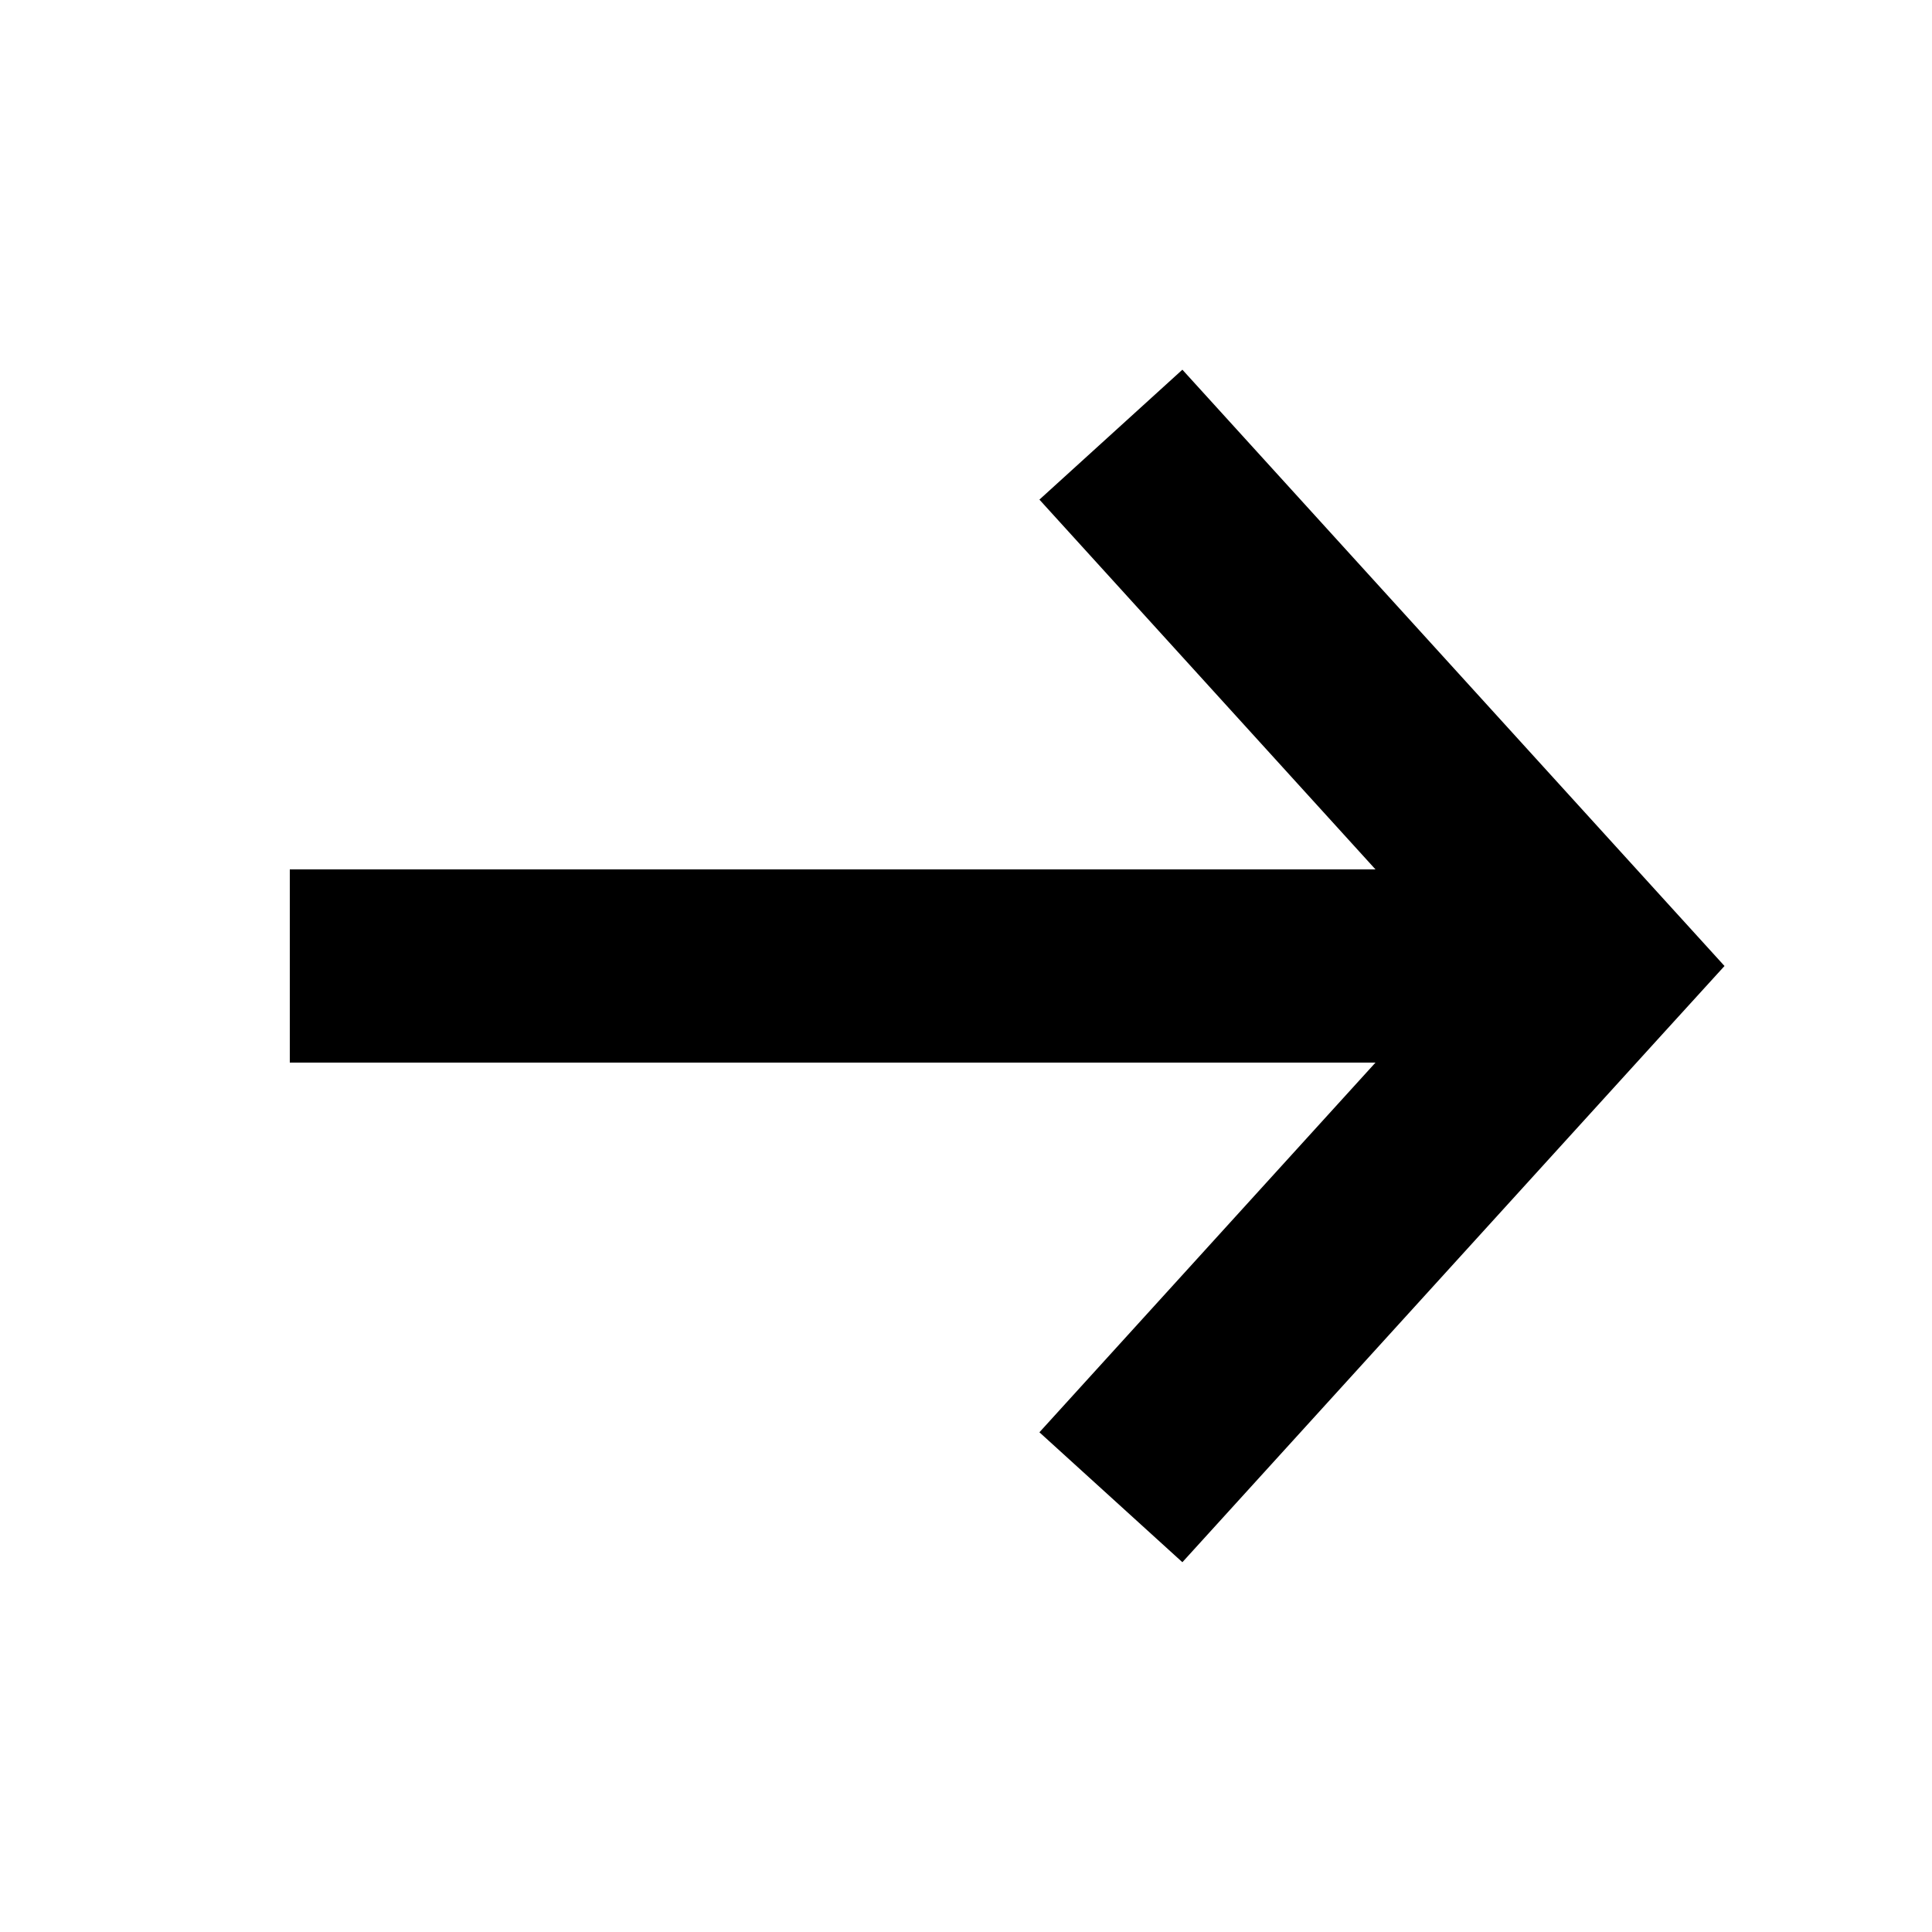
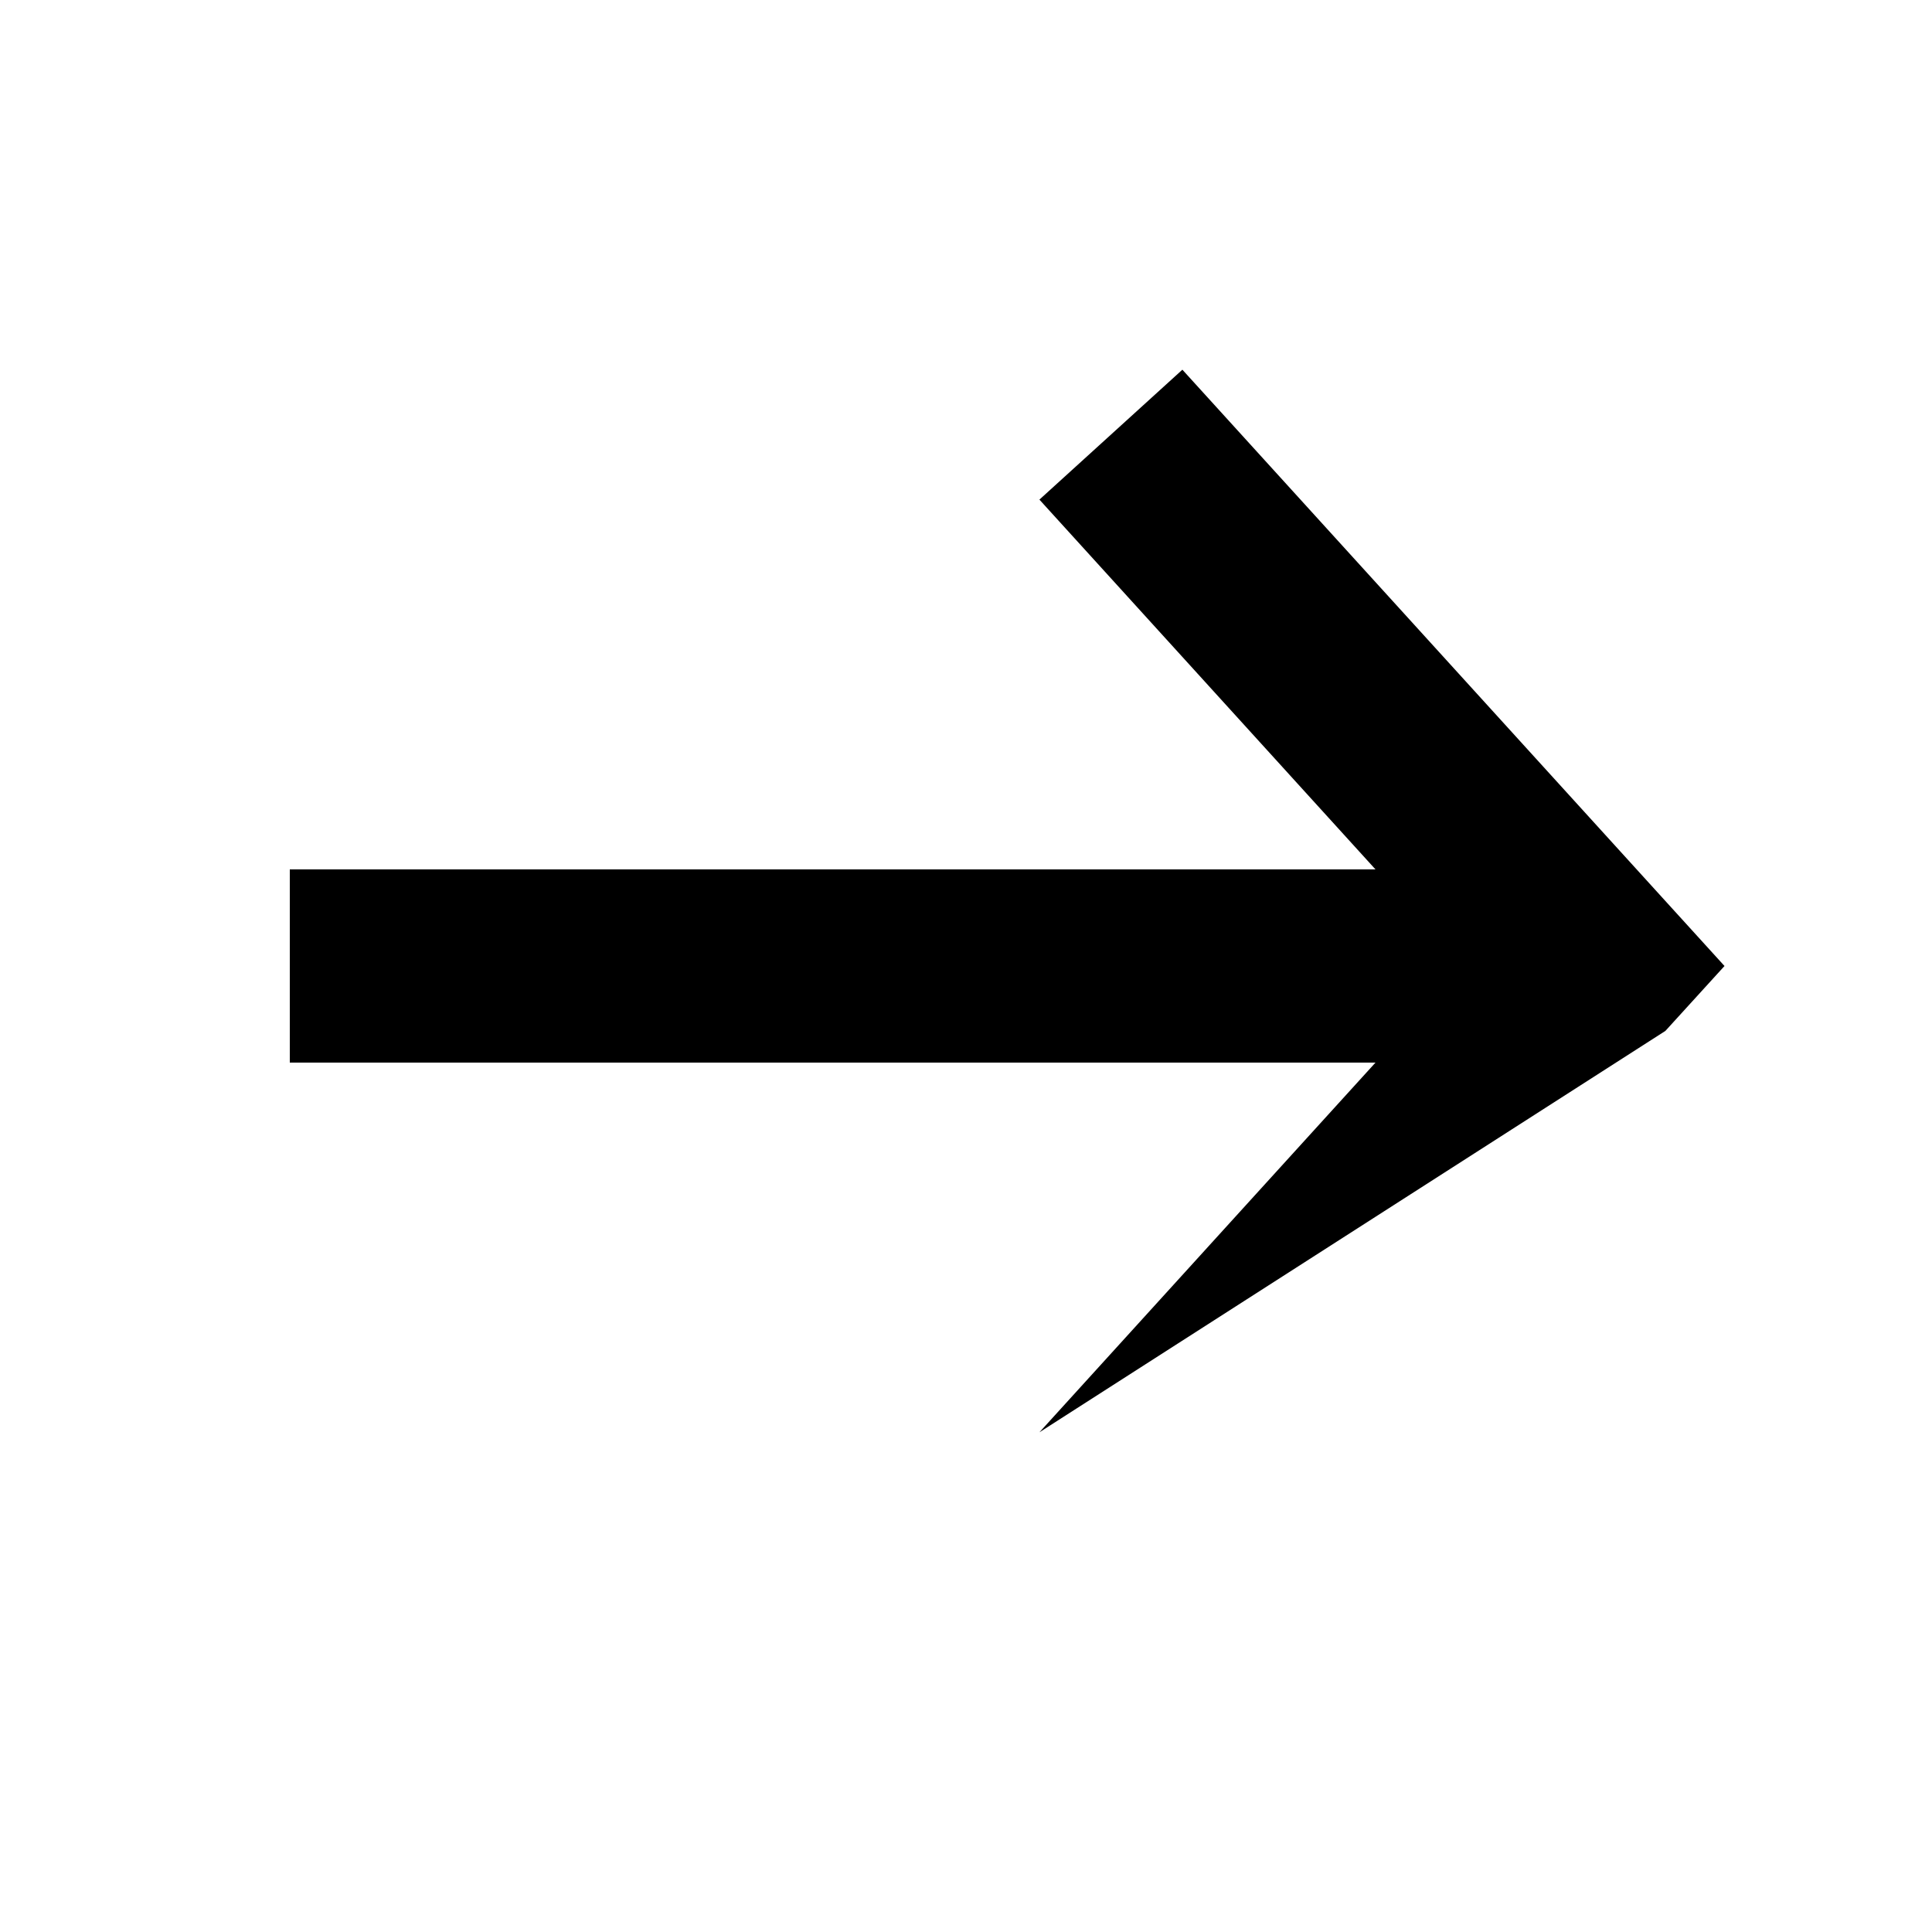
<svg xmlns="http://www.w3.org/2000/svg" width="20" height="20" viewBox="0 0 20 20" fill="none">
  <g id="Arrow">
-     <path id="Path" fill-rule="evenodd" clip-rule="evenodd" d="M12.24 3.827L17.24 9.327L17.852 10L17.24 10.672L12.24 16.172L10.76 14.827L14.239 11L3 11L3 9L14.239 9L10.76 5.172L12.24 3.827Z" fill="black" />
+     <path id="Path" fill-rule="evenodd" clip-rule="evenodd" d="M12.24 3.827L17.24 9.327L17.852 10L17.24 10.672L10.76 14.827L14.239 11L3 11L3 9L14.239 9L10.76 5.172L12.24 3.827Z" fill="black" />
  </g>
</svg>